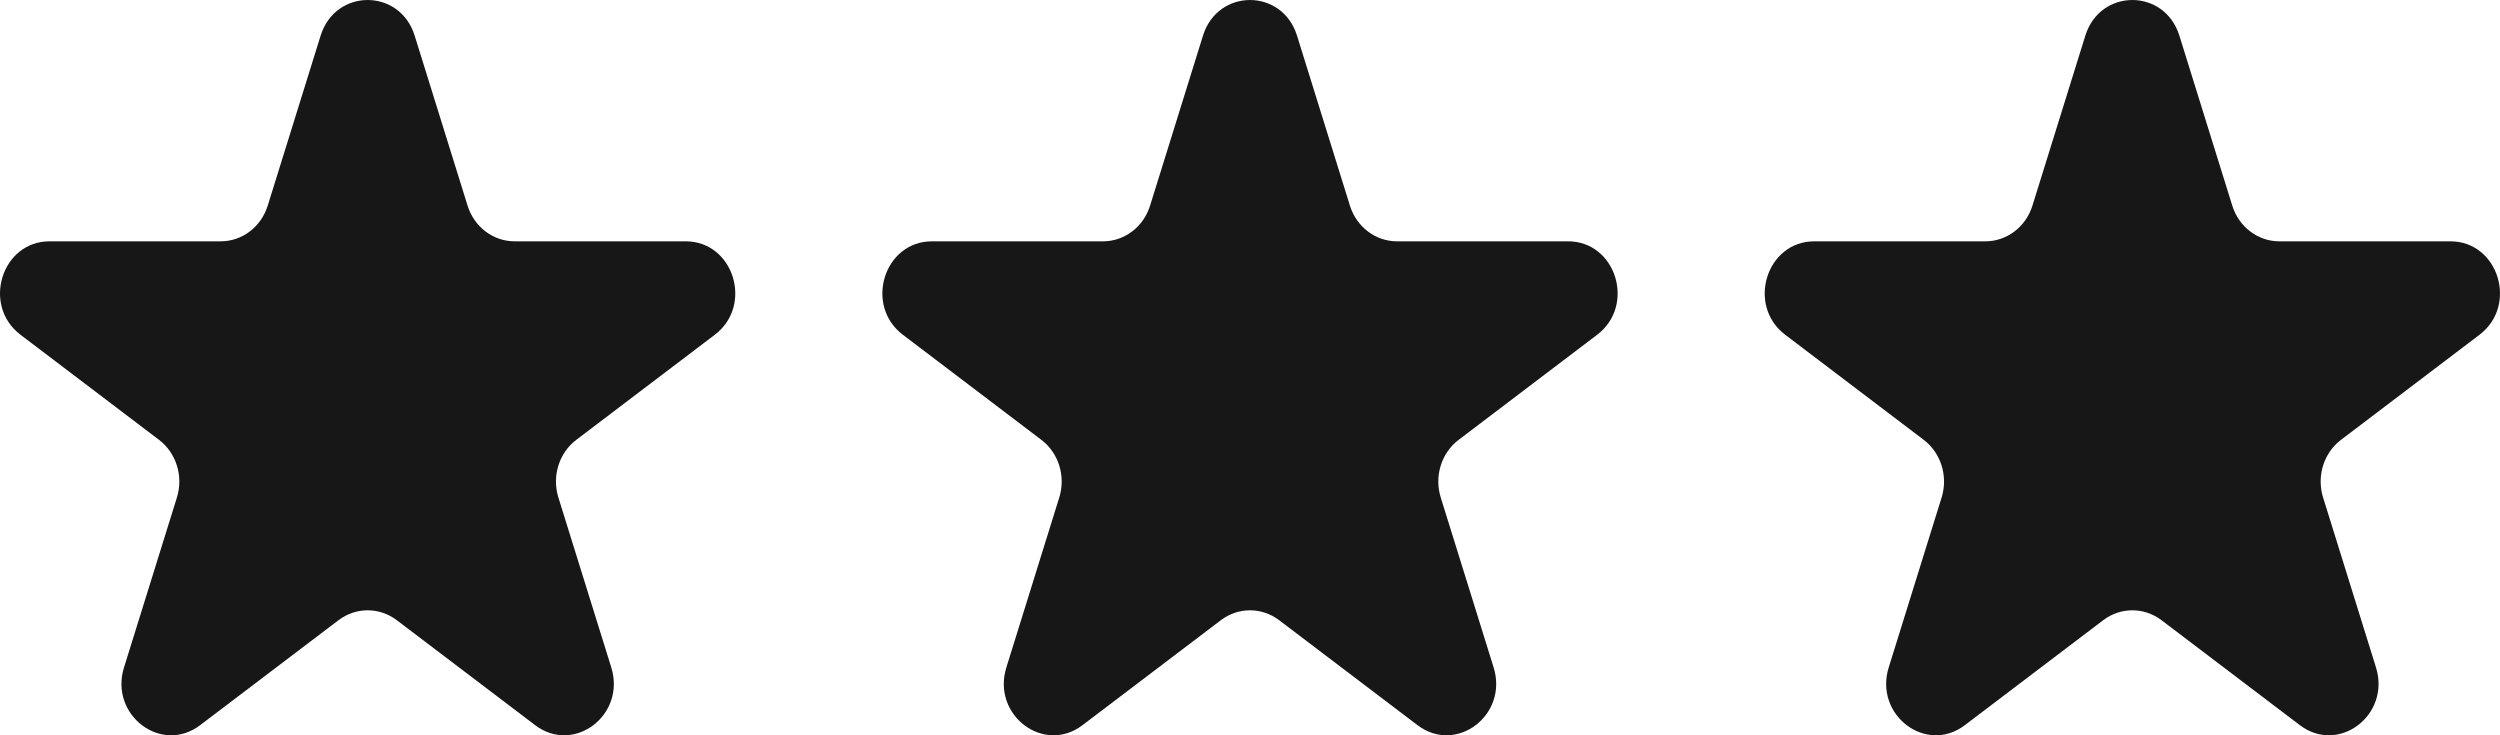
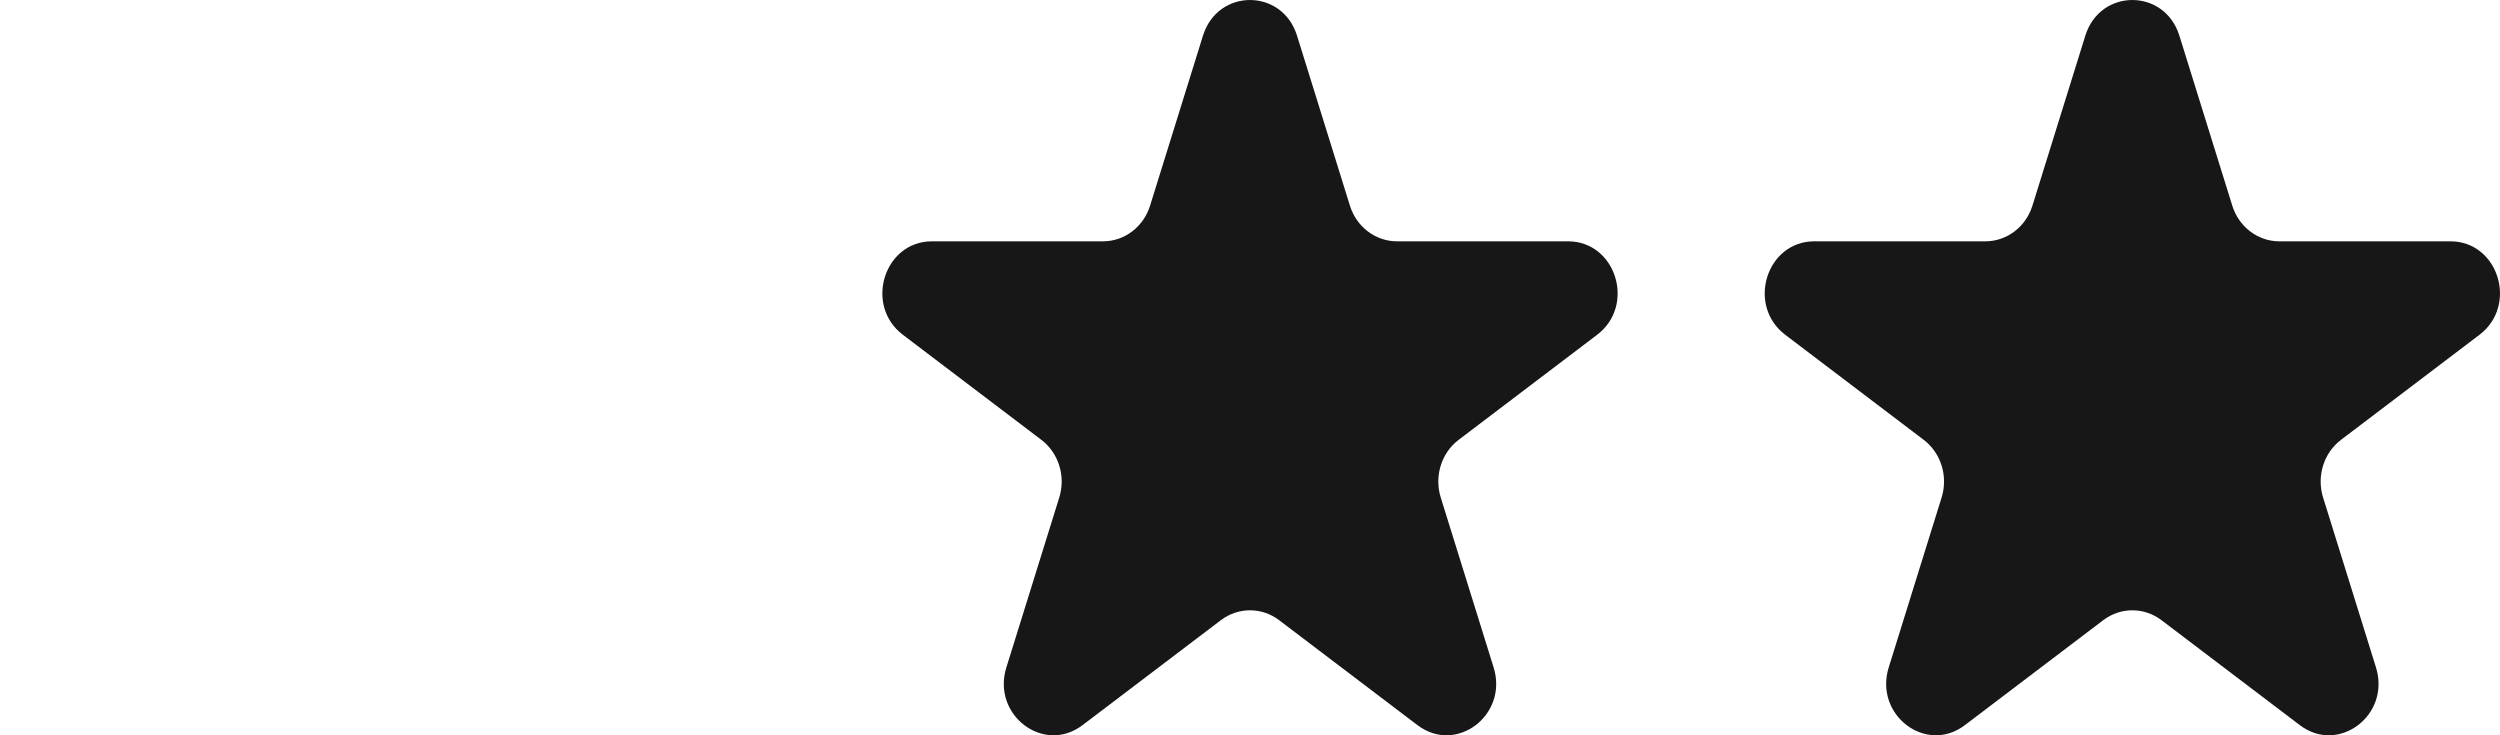
<svg xmlns="http://www.w3.org/2000/svg" width="68" height="20" viewBox="0 0 68 20" fill="none">
  <path d="M56.721 0.97C57.123 -0.323 58.877 -0.323 59.279 0.97L60.718 5.594C60.898 6.172 61.414 6.564 61.997 6.564H66.652C67.955 6.564 68.497 8.305 67.443 9.105L63.677 11.962C63.205 12.319 63.008 12.953 63.188 13.532L64.627 18.155C65.029 19.449 63.611 20.525 62.557 19.725L58.791 16.868C58.319 16.511 57.681 16.511 57.209 16.868L53.443 19.725C52.389 20.525 50.971 19.449 51.373 18.155L52.812 13.532C52.992 12.953 52.795 12.319 52.323 11.962L48.557 9.105C47.503 8.305 48.045 6.564 49.348 6.564H54.003C54.586 6.564 55.102 6.172 55.282 5.594L56.721 0.97Z" fill="#171717" />
  <path d="M32.721 0.97C33.123 -0.323 34.877 -0.323 35.279 0.97L36.718 5.594C36.898 6.172 37.414 6.564 37.997 6.564H42.652C43.955 6.564 44.497 8.305 43.443 9.105L39.677 11.962C39.205 12.319 39.008 12.953 39.188 13.532L40.627 18.155C41.029 19.449 39.611 20.525 38.557 19.725L34.791 16.868C34.319 16.511 33.681 16.511 33.209 16.868L29.443 19.725C28.389 20.525 26.971 19.449 27.373 18.155L28.812 13.532C28.992 12.953 28.795 12.319 28.323 11.962L24.557 9.105C23.503 8.305 24.045 6.564 25.348 6.564H30.003C30.586 6.564 31.102 6.172 31.282 5.594L32.721 0.97Z" fill="#171717" />
-   <path d="M8.721 0.97C9.123 -0.323 10.877 -0.323 11.279 0.97L12.718 5.594C12.898 6.172 13.414 6.564 13.997 6.564H18.652C19.955 6.564 20.497 8.305 19.443 9.105L15.677 11.962C15.205 12.319 15.008 12.953 15.188 13.532L16.627 18.155C17.029 19.449 15.611 20.525 14.557 19.725L10.791 16.868C10.319 16.511 9.681 16.511 9.209 16.868L5.443 19.725C4.389 20.525 2.971 19.449 3.373 18.155L4.812 13.532C4.992 12.953 4.795 12.319 4.323 11.962L0.557 9.105C-0.497 8.305 0.045 6.564 1.348 6.564H6.003C6.586 6.564 7.102 6.172 7.282 5.594L8.721 0.97Z" fill="#171717" />
</svg>